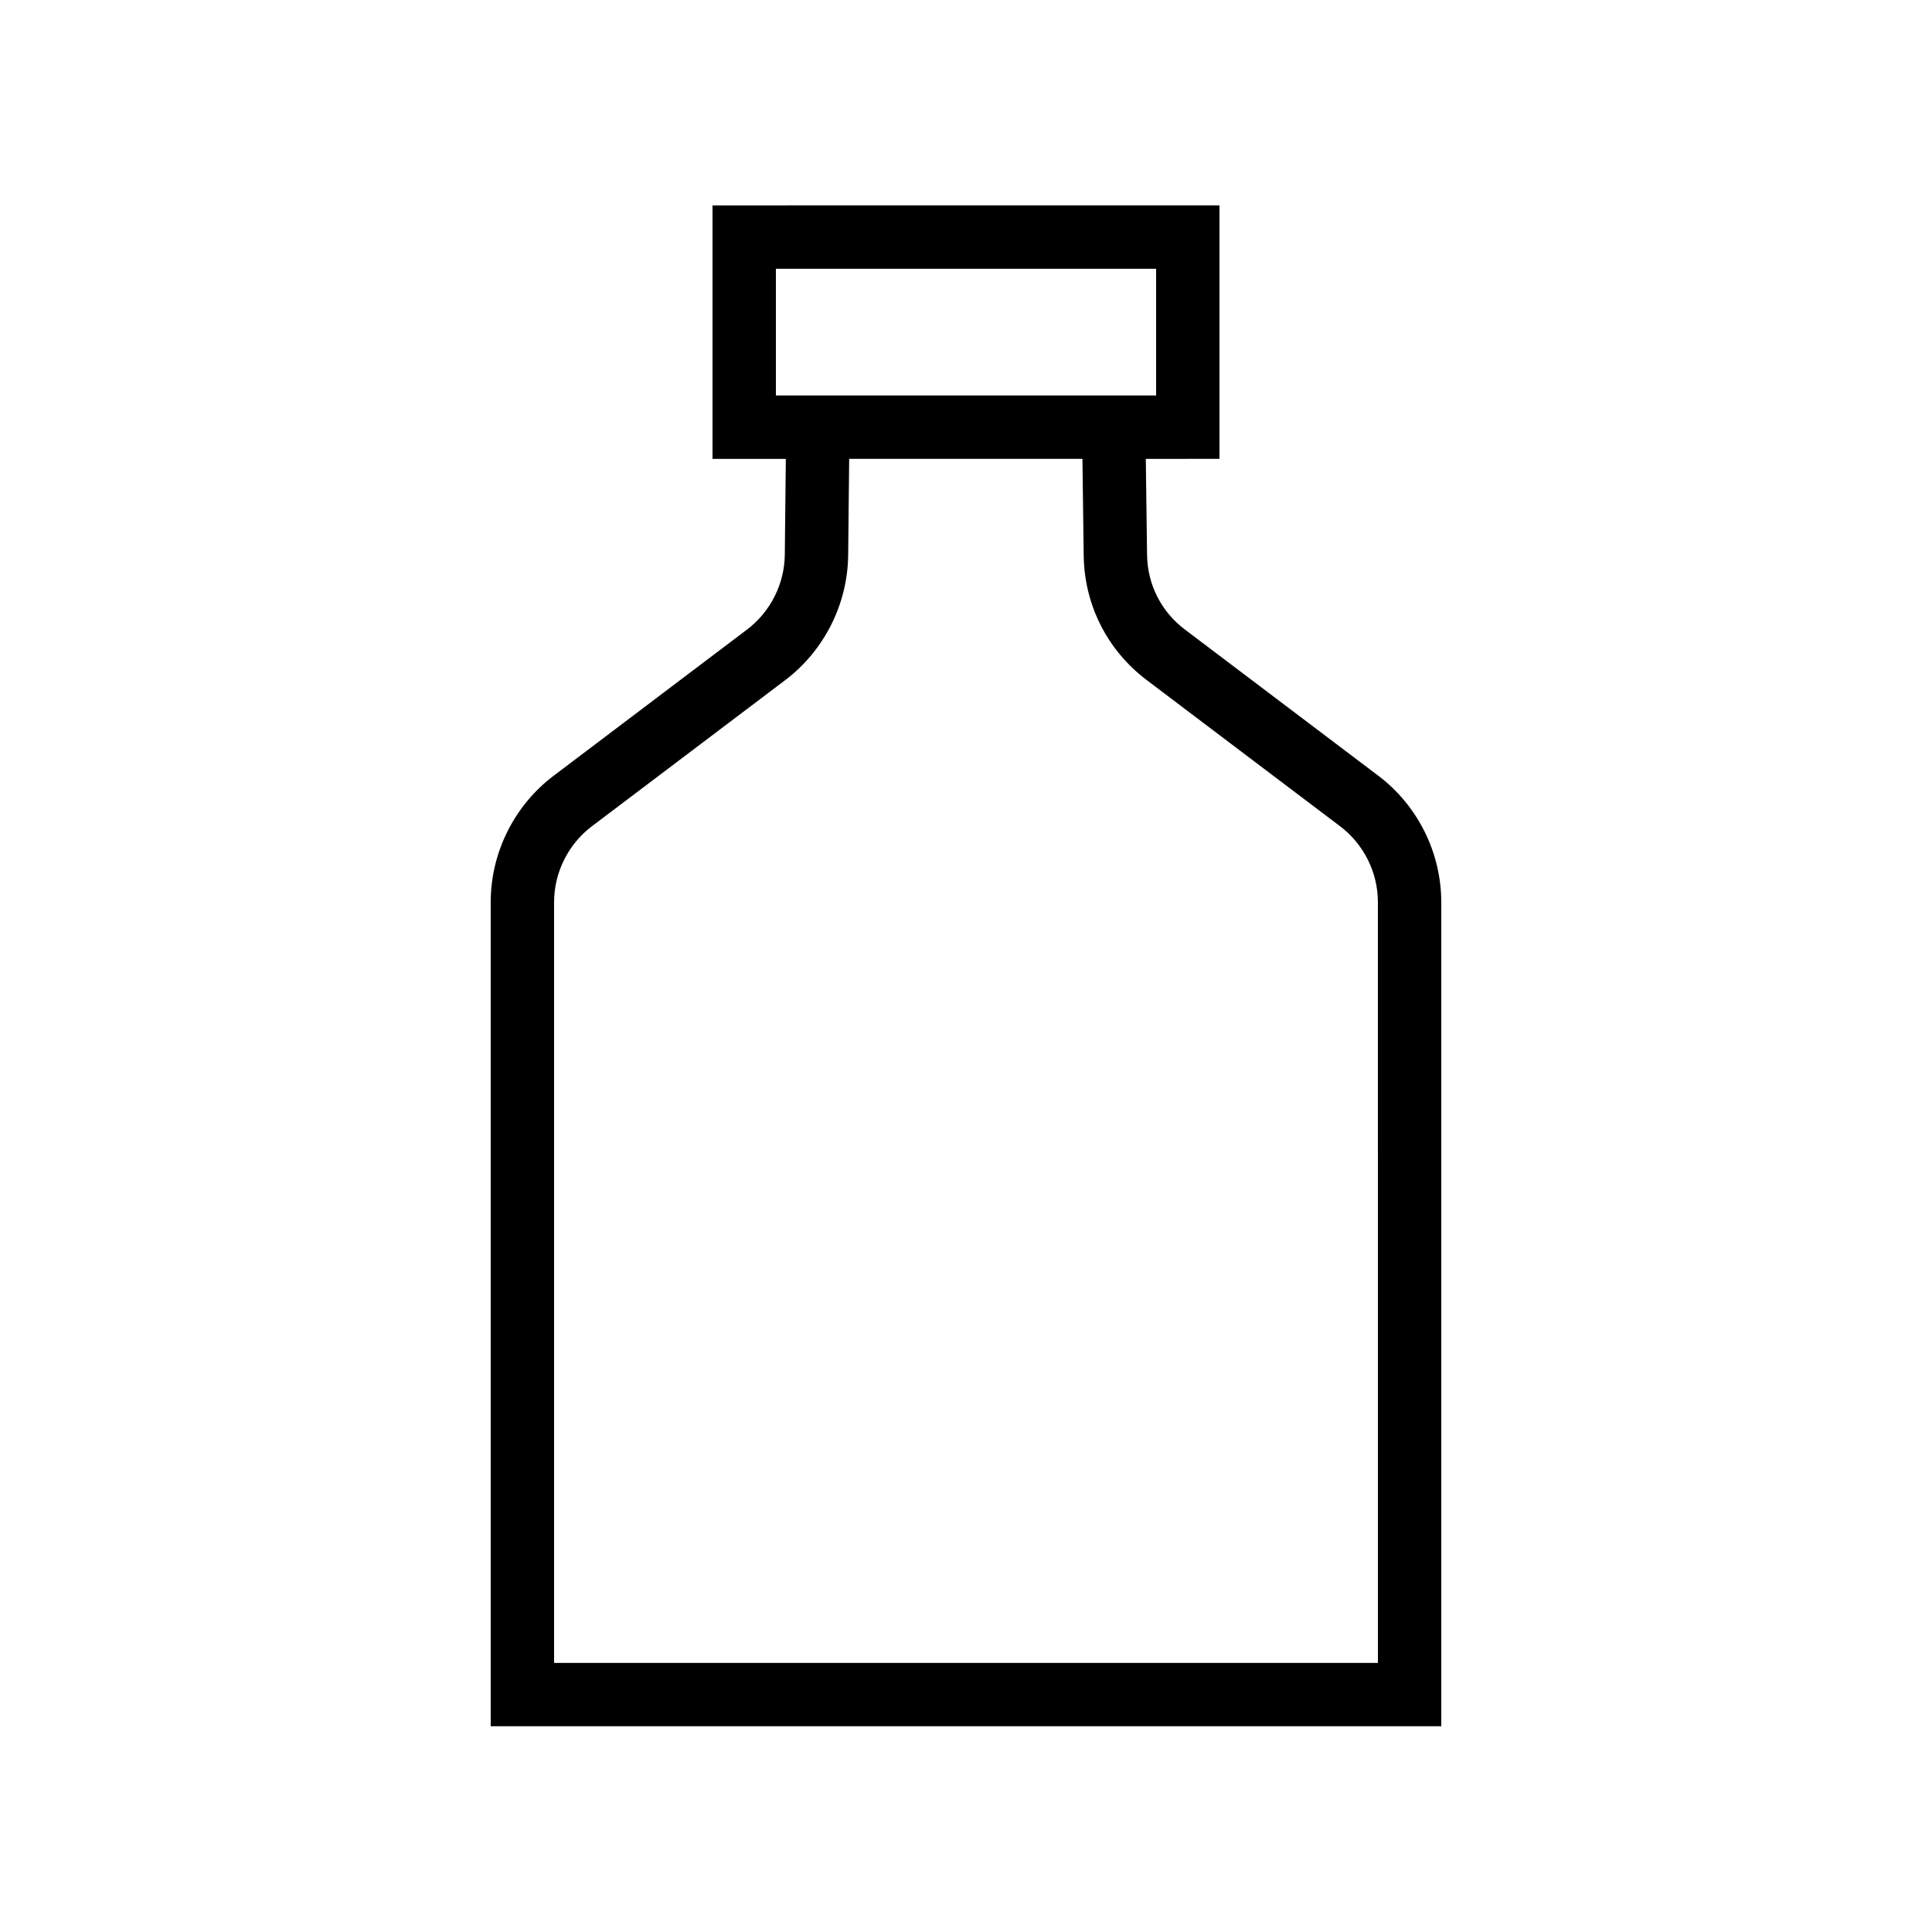
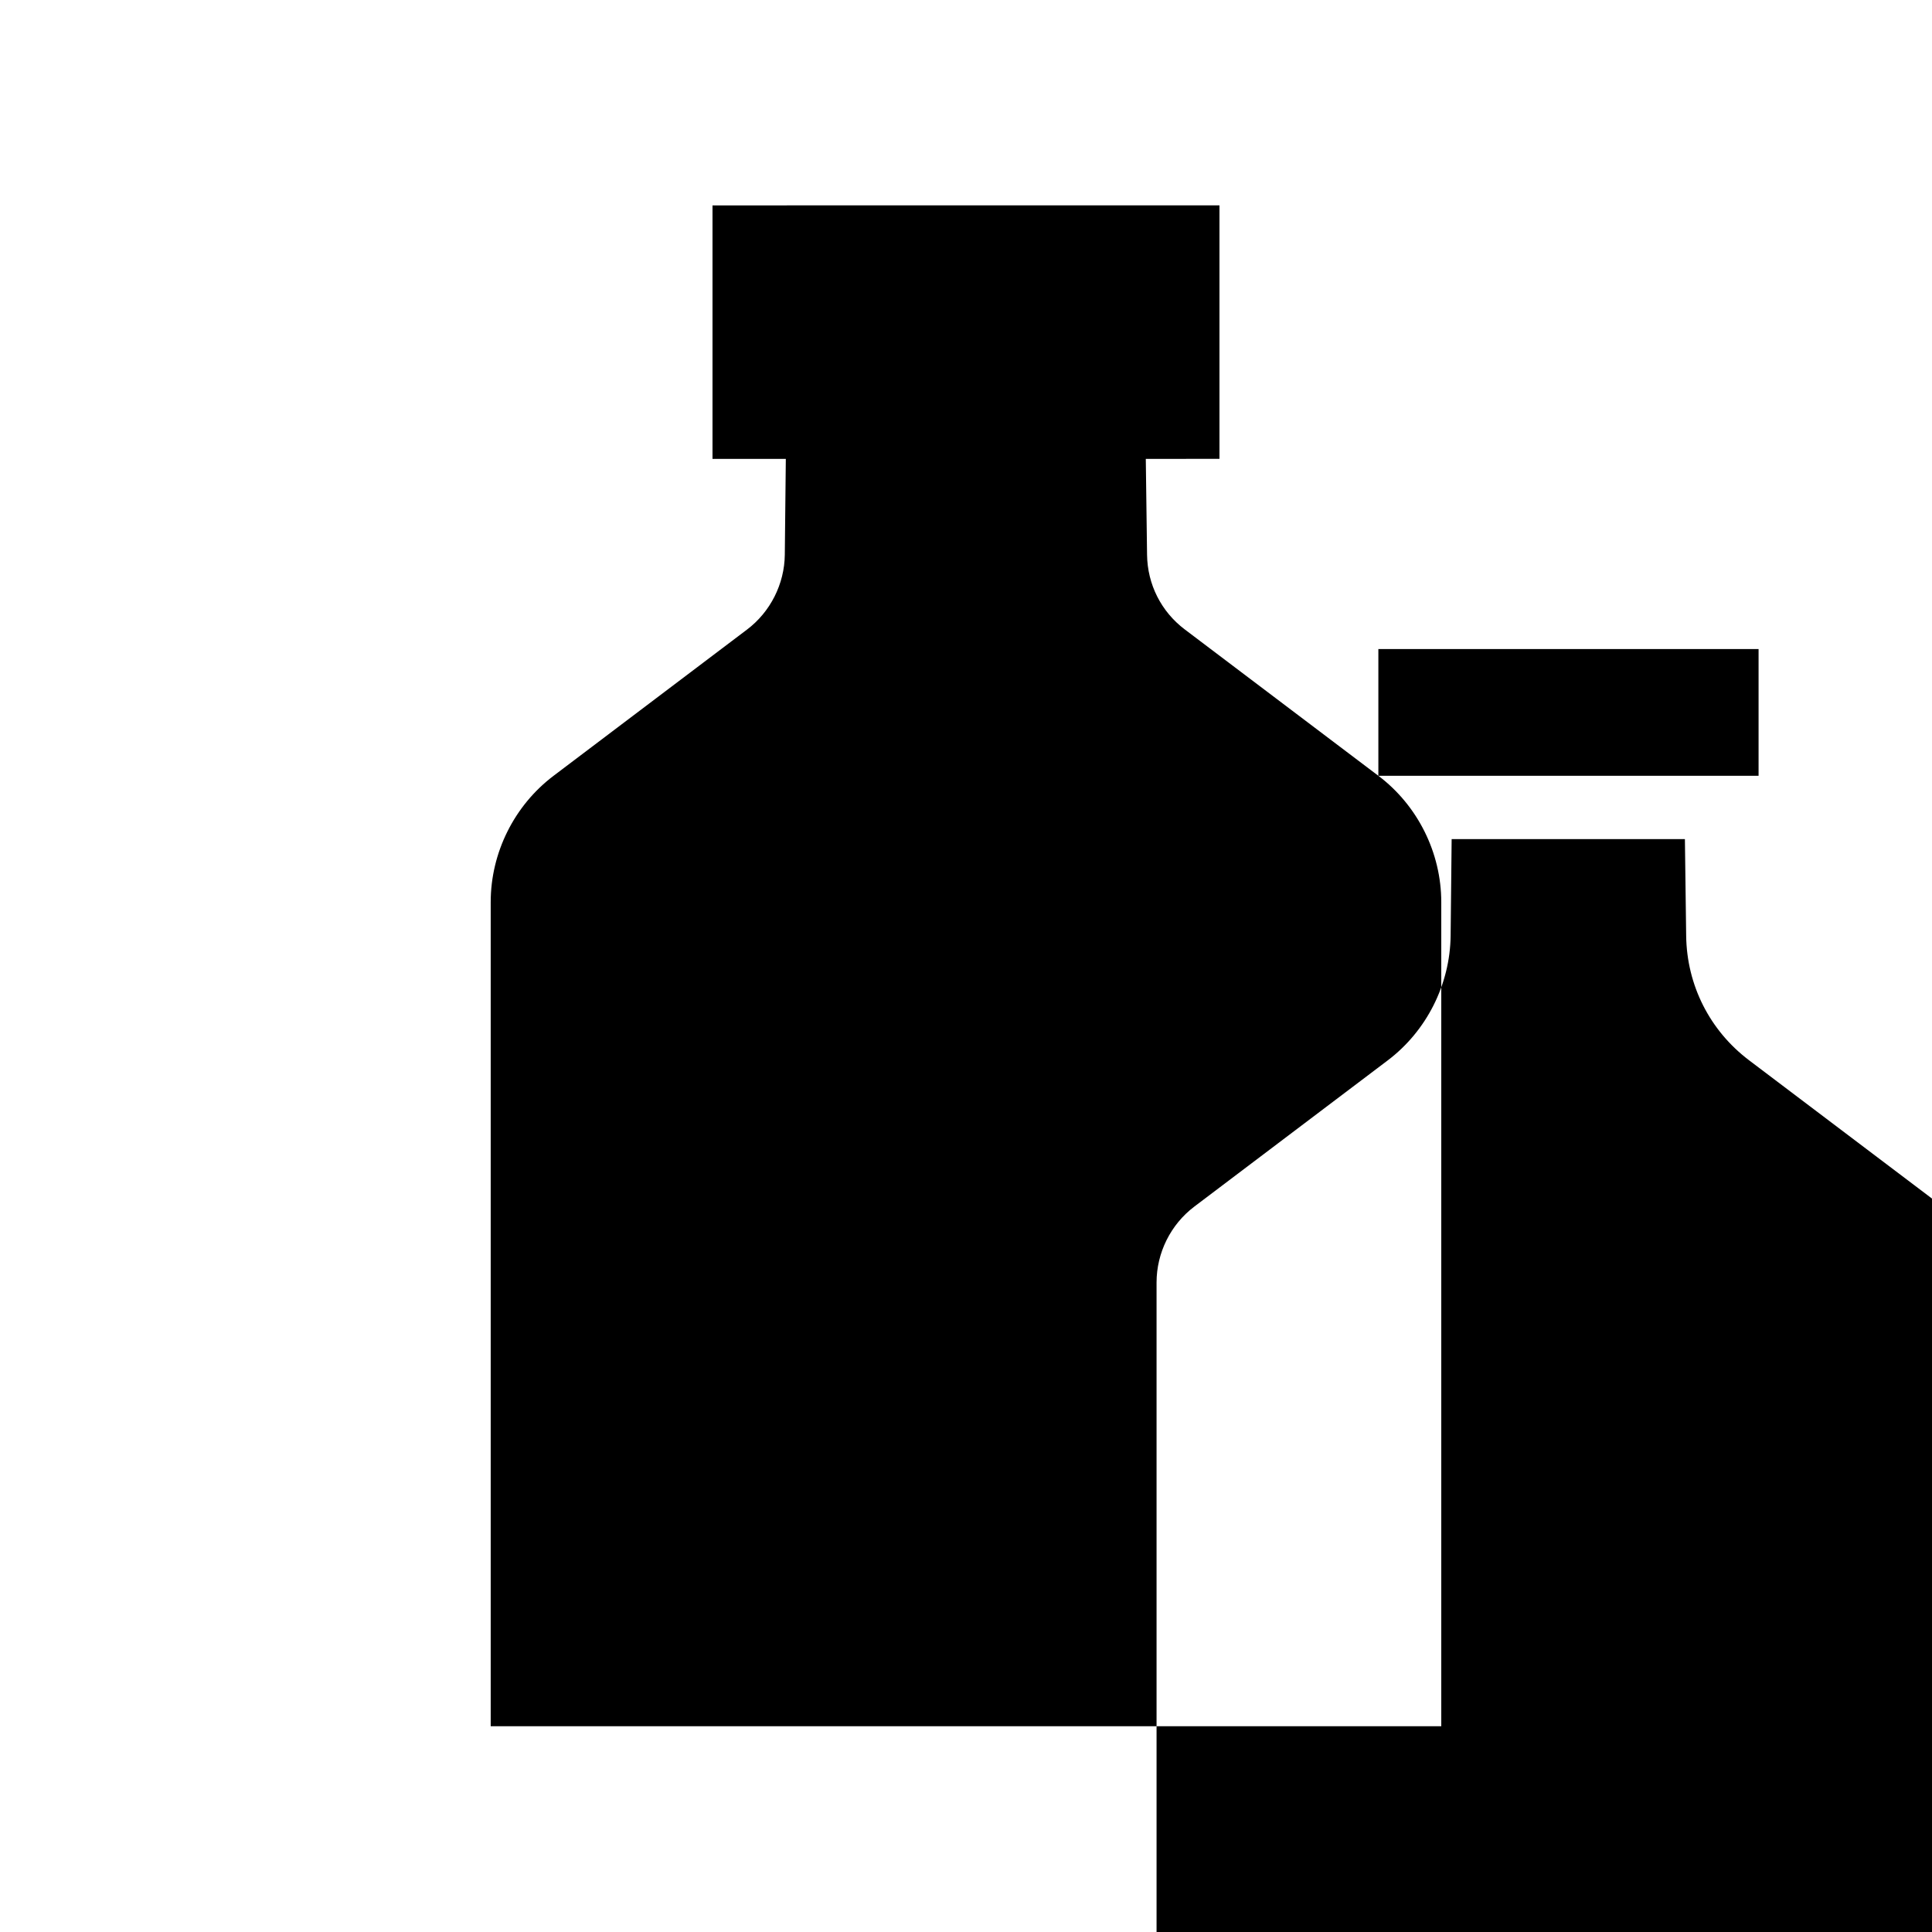
<svg xmlns="http://www.w3.org/2000/svg" fill="#000000" width="800px" height="800px" version="1.1" viewBox="144 144 512 512">
-   <path d="m509.28 349.59-51.305-38.785c-6.246-4.719-9.891-11.934-9.992-19.766l-0.336-25.434 19.523-0.004v-67.176l-134.35 0.004v67.176h19.43l-0.27 25.402c-0.082 7.75-3.828 15.164-10 19.824l-51.262 38.75c-10.445 7.891-16.676 20.41-16.676 33.492v218.4h251.91v-218.4c-0.004-13.082-6.234-25.602-16.672-33.484zm-159.66-100.78v-33.586h100.76v33.586zm159.54 335.88h-218.32v-201.61c0-7.852 3.738-15.359 10-20.094l51.262-38.75c10.293-7.785 16.523-20.129 16.668-33.051l0.27-25.586h61.816l0.336 25.652c0.176 13.066 6.246 25.066 16.66 32.949l51.305 38.785c6.266 4.738 10 12.25 10 20.094z" />
+   <path d="m509.28 349.59-51.305-38.785c-6.246-4.719-9.891-11.934-9.992-19.766l-0.336-25.434 19.523-0.004v-67.176l-134.35 0.004v67.176h19.43l-0.27 25.402c-0.082 7.75-3.828 15.164-10 19.824l-51.262 38.75c-10.445 7.891-16.676 20.41-16.676 33.492v218.4h251.91v-218.4c-0.004-13.082-6.234-25.602-16.672-33.484zv-33.586h100.76v33.586zm159.54 335.88h-218.32v-201.61c0-7.852 3.738-15.359 10-20.094l51.262-38.75c10.293-7.785 16.523-20.129 16.668-33.051l0.27-25.586h61.816l0.336 25.652c0.176 13.066 6.246 25.066 16.66 32.949l51.305 38.785c6.266 4.738 10 12.25 10 20.094z" />
</svg>